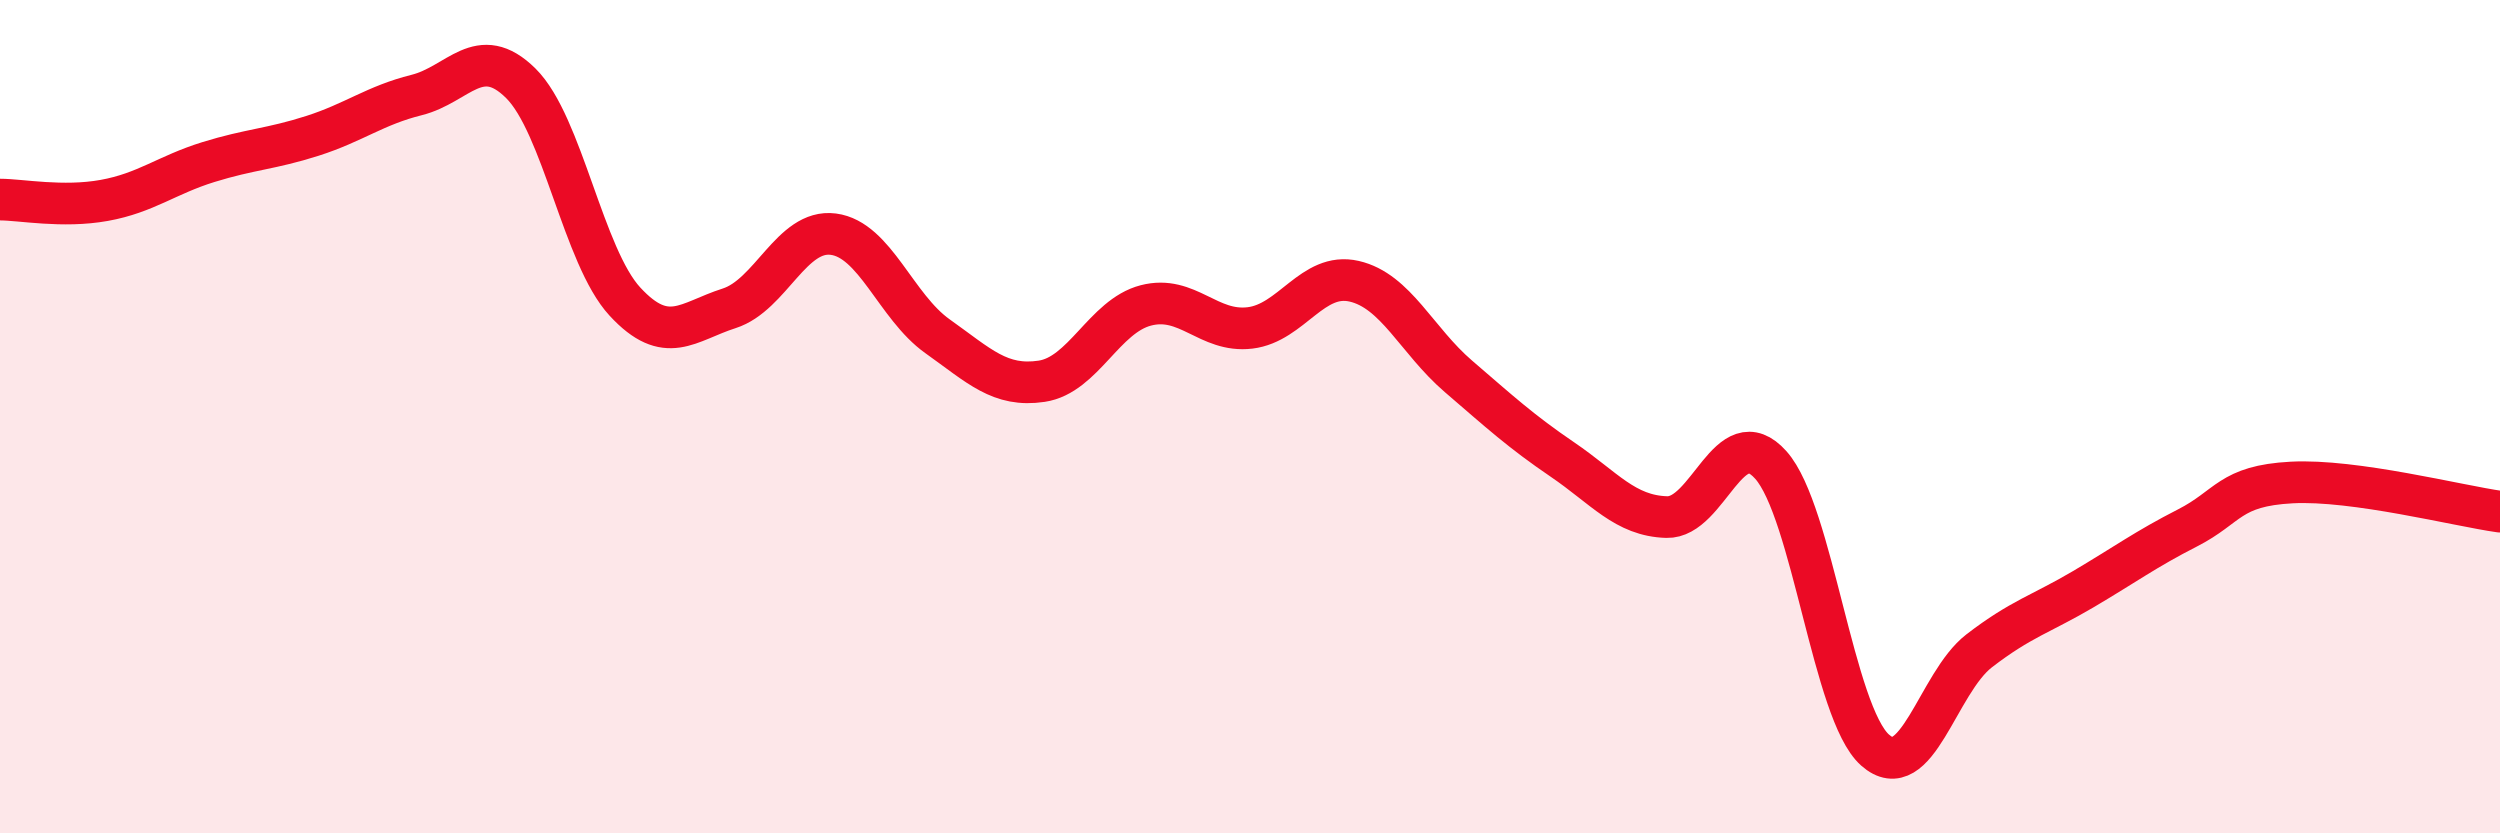
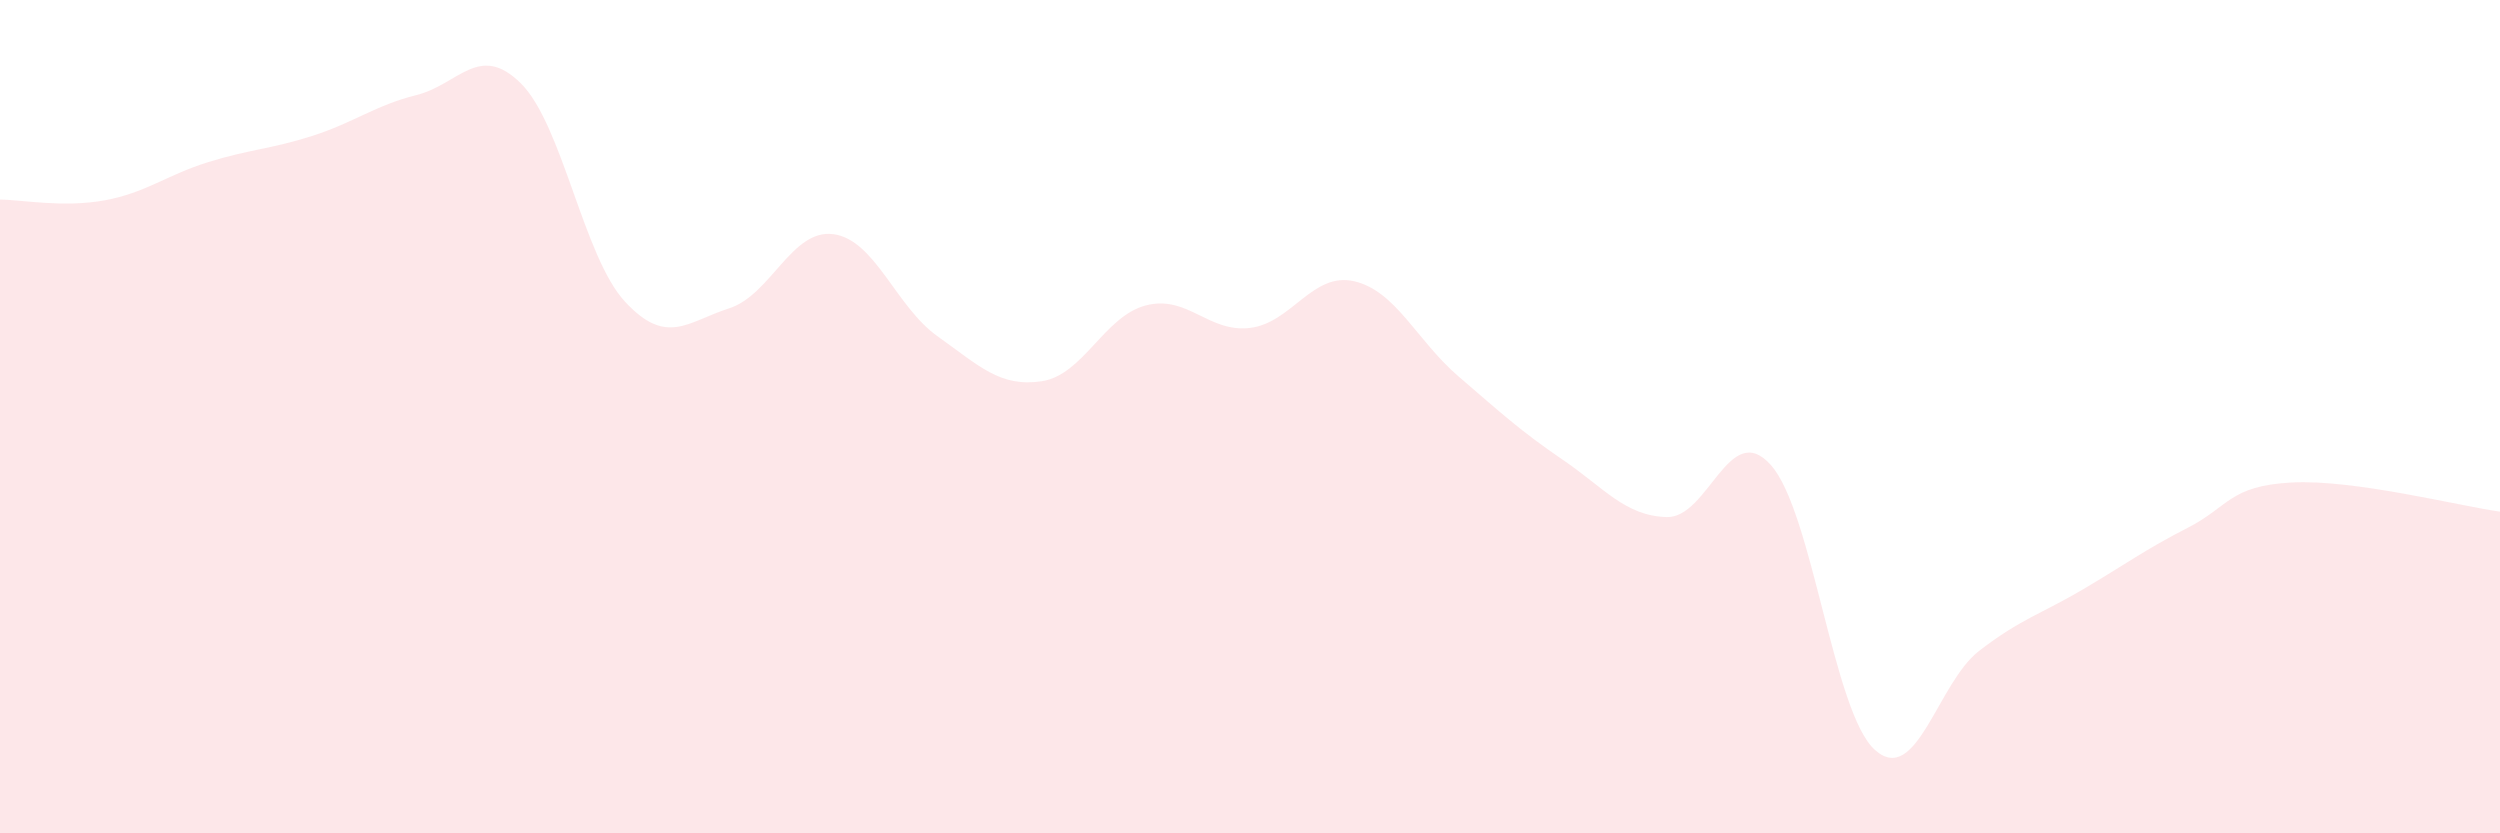
<svg xmlns="http://www.w3.org/2000/svg" width="60" height="20" viewBox="0 0 60 20">
  <path d="M 0,4.79 C 0.5,4.79 1.5,4.99 2.5,4.81 C 3.5,4.63 4,4.2 5,3.89 C 6,3.58 6.5,3.58 7.5,3.26 C 8.5,2.94 9,2.53 10,2.28 C 11,2.03 11.5,1.01 12.5,2 C 13.5,2.99 14,6.16 15,7.24 C 16,8.32 16.5,7.72 17.5,7.4 C 18.5,7.08 19,5.49 20,5.62 C 21,5.75 21.5,7.36 22.5,8.07 C 23.5,8.78 24,9.3 25,9.15 C 26,9 26.5,7.59 27.5,7.33 C 28.5,7.07 29,7.99 30,7.87 C 31,7.75 31.5,6.52 32.5,6.75 C 33.5,6.98 34,8.17 35,9.03 C 36,9.89 36.5,10.35 37.5,11.03 C 38.5,11.71 39,12.38 40,12.41 C 41,12.44 41.5,10.04 42.5,11.16 C 43.5,12.28 44,17.11 45,18 C 46,18.89 46.5,16.39 47.5,15.62 C 48.5,14.85 49,14.73 50,14.14 C 51,13.55 51.5,13.18 52.5,12.67 C 53.5,12.16 53.5,11.66 55,11.58 C 56.5,11.5 59,12.14 60,12.28L60 20L0 20Z" fill="#EB0A25" opacity="0.1" stroke-linecap="round" stroke-linejoin="round" />
-   <path d="M 0,4.79 C 0.5,4.79 1.5,4.99 2.5,4.81 C 3.5,4.63 4,4.2 5,3.89 C 6,3.58 6.5,3.58 7.5,3.26 C 8.5,2.94 9,2.53 10,2.28 C 11,2.03 11.5,1.01 12.5,2 C 13.5,2.99 14,6.16 15,7.24 C 16,8.32 16.5,7.72 17.5,7.4 C 18.5,7.08 19,5.49 20,5.62 C 21,5.75 21.5,7.36 22.5,8.07 C 23.5,8.78 24,9.3 25,9.15 C 26,9 26.5,7.59 27.5,7.33 C 28.5,7.07 29,7.99 30,7.87 C 31,7.75 31.5,6.52 32.5,6.75 C 33.5,6.98 34,8.17 35,9.03 C 36,9.89 36.5,10.35 37.5,11.03 C 38.5,11.71 39,12.38 40,12.41 C 41,12.44 41.5,10.04 42.5,11.16 C 43.5,12.28 44,17.11 45,18 C 46,18.89 46.5,16.39 47.5,15.62 C 48.5,14.85 49,14.73 50,14.14 C 51,13.55 51.5,13.18 52.5,12.67 C 53.5,12.16 53.5,11.66 55,11.58 C 56.5,11.5 59,12.14 60,12.28" stroke="#EB0A25" stroke-width="1" fill="none" stroke-linecap="round" stroke-linejoin="round" />
</svg>